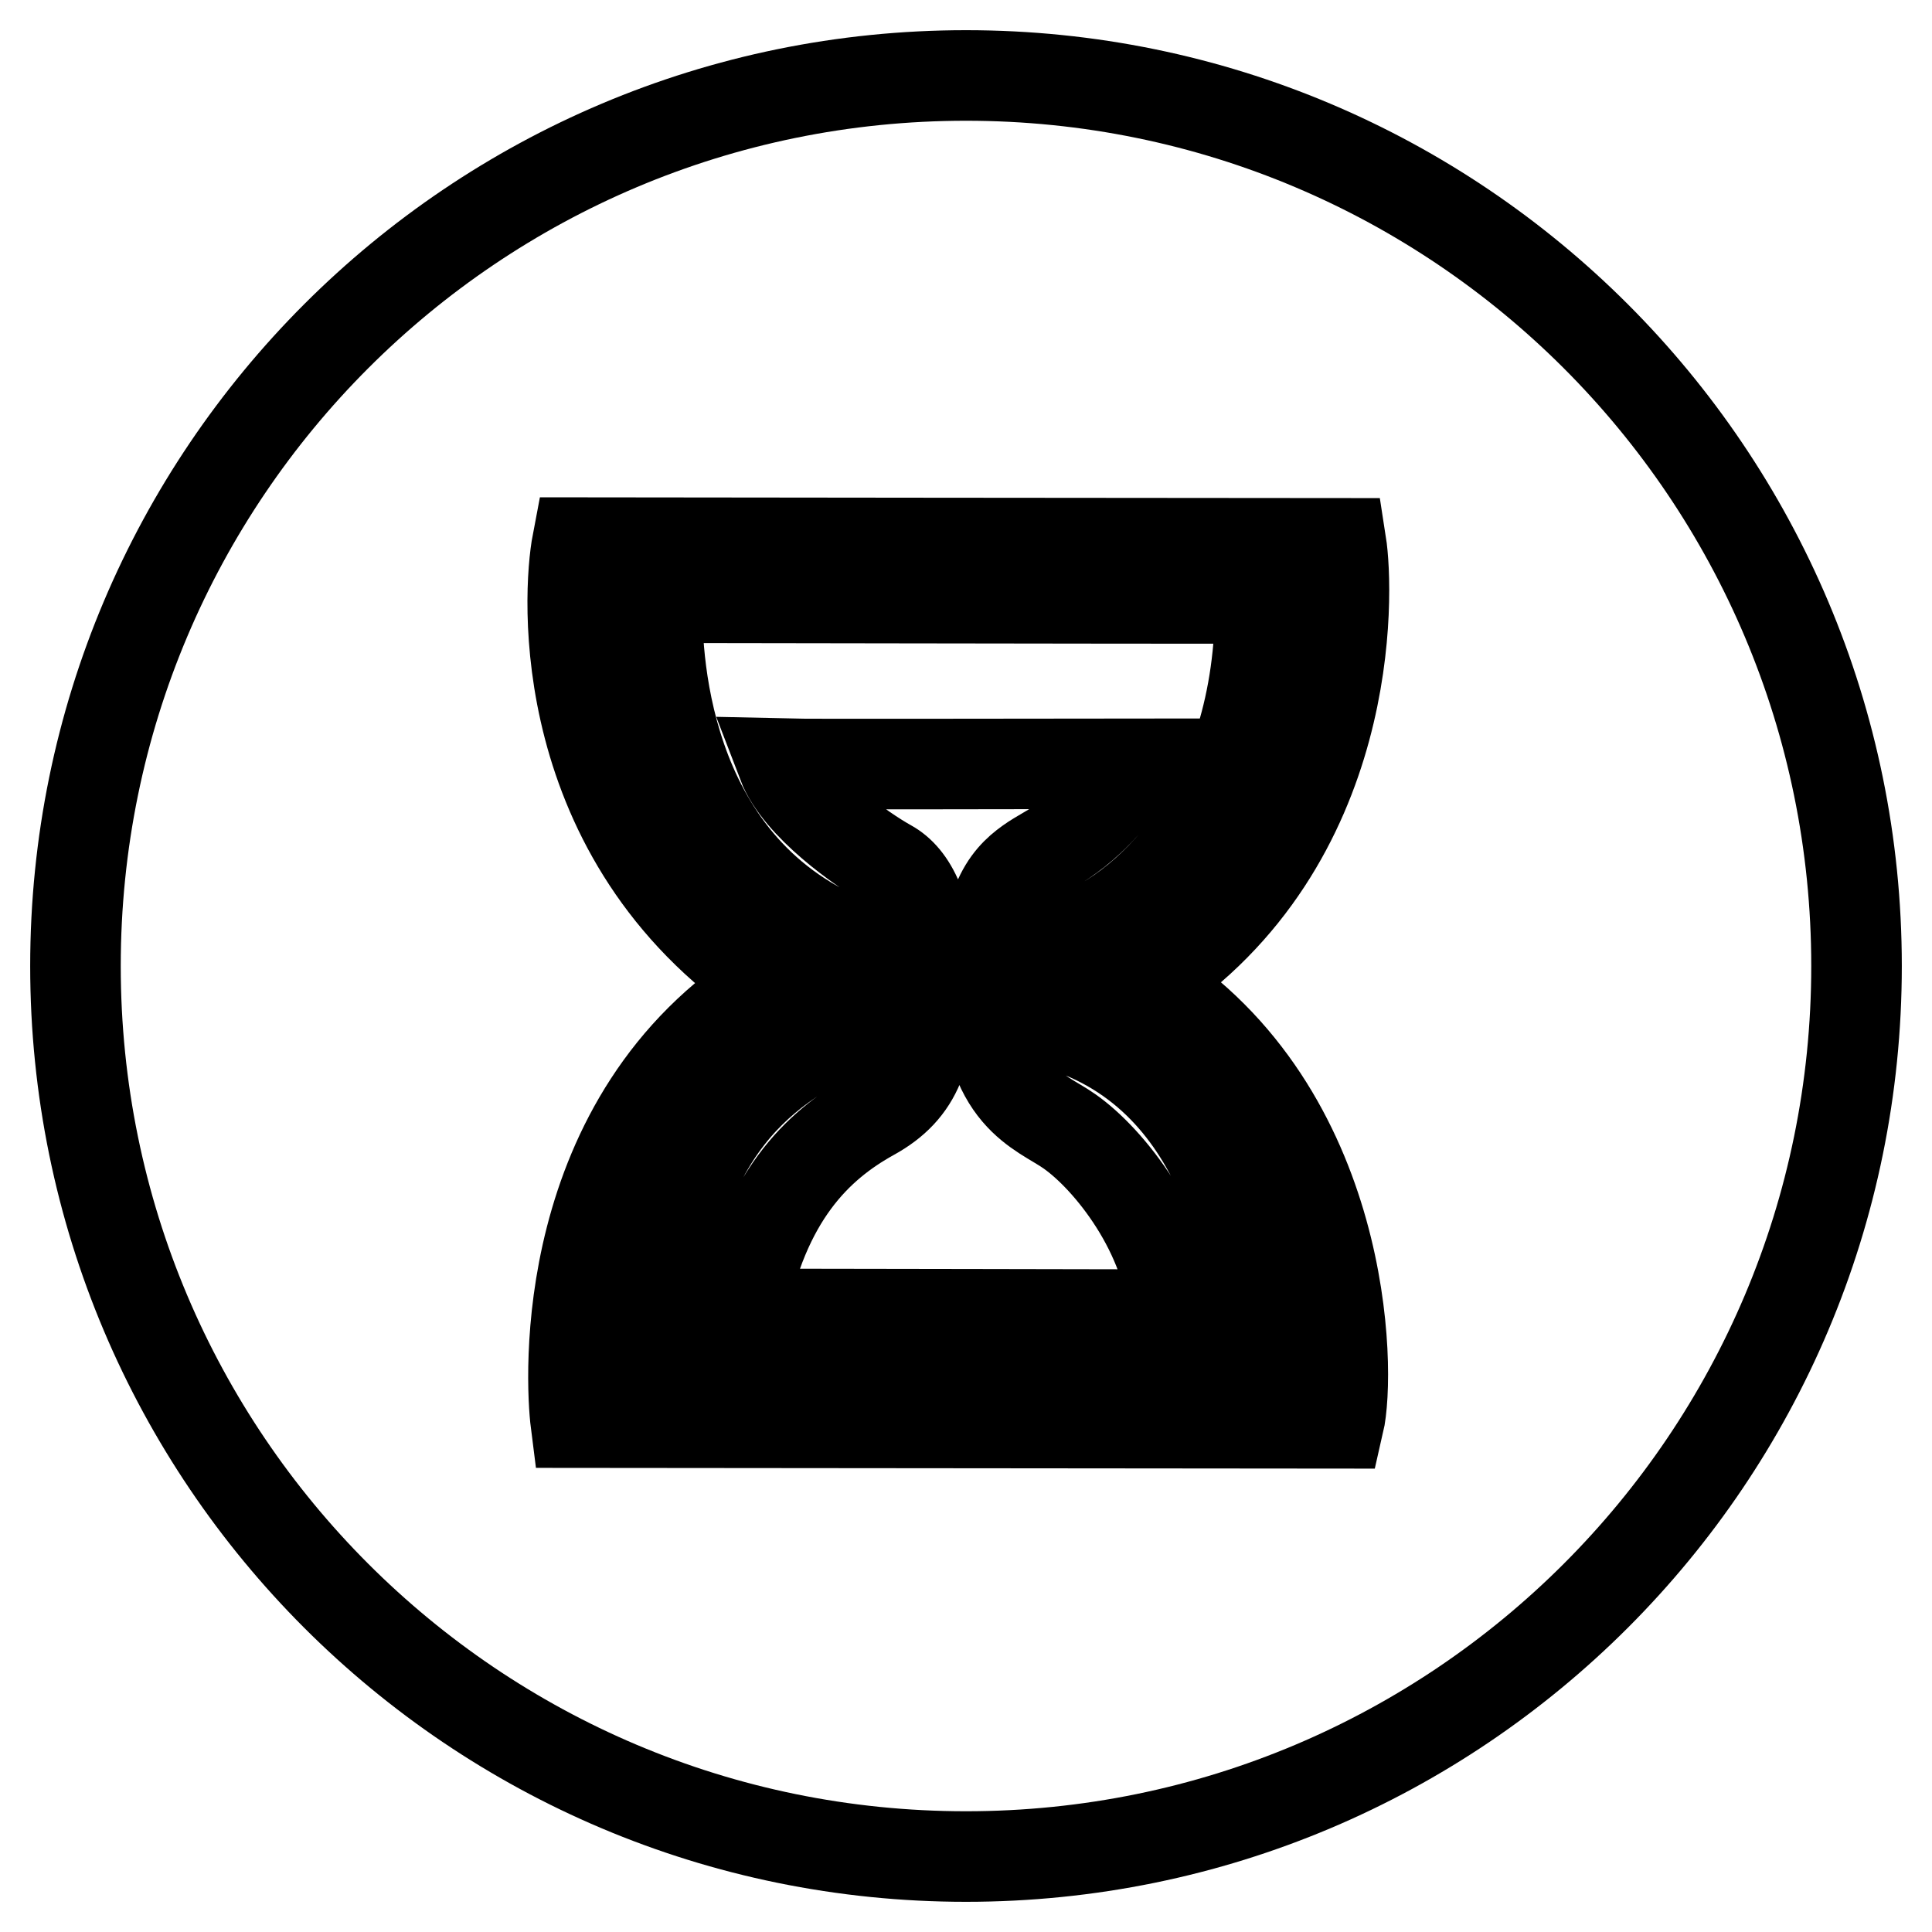
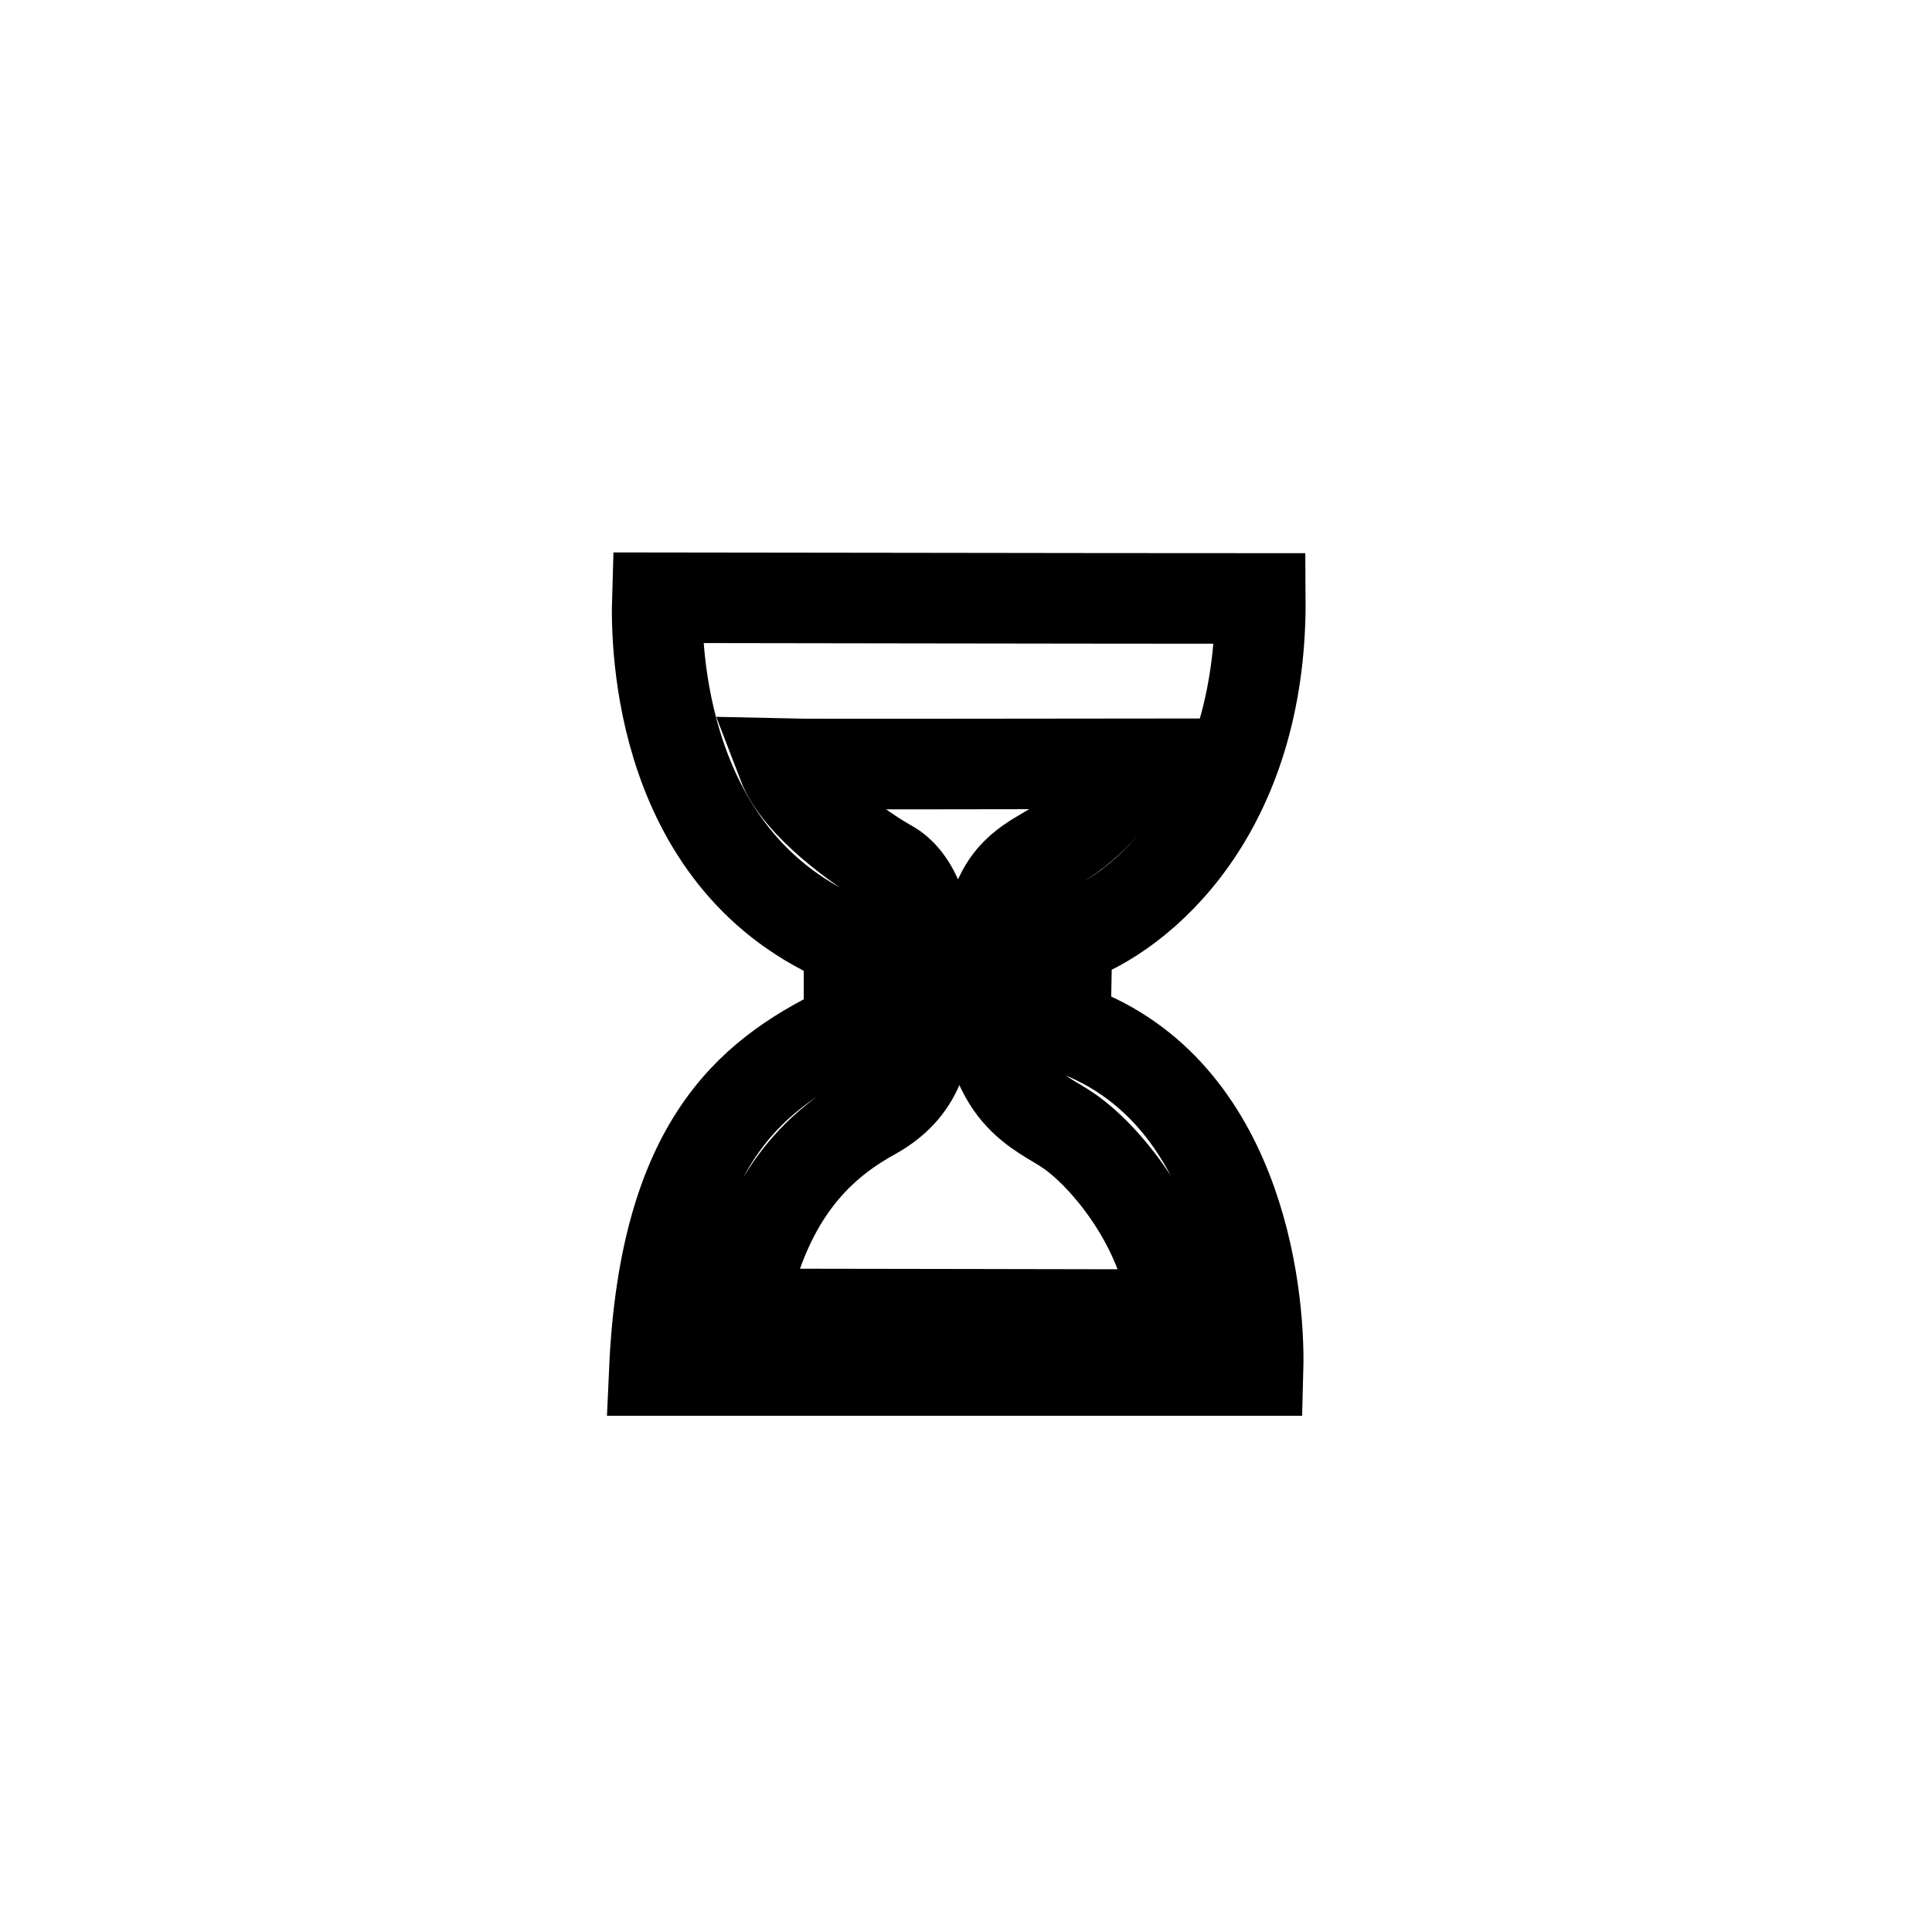
<svg xmlns="http://www.w3.org/2000/svg" version="1.1" x="0px" y="0px" viewBox="0 0 256 256" enable-background="new 0 0 256 256" xml:space="preserve">
  <g>
    <g>
-       <path stroke-width="12" fill-opacity="0" stroke="#000000" d="M175.4,128.9" />
-       <path stroke-width="12" fill-opacity="0" stroke="#000000" d="M128,10C62.8,10,10,62.8,10,128c0,65.2,52.8,118,118,118c65.2,0,118-52.8,118-118C246,62.8,193.2,10,128,10z M177.4,188.6c-4.4,0-95-0.1-101.1-0.1c-0.7-5.5-2.6-40.4,25.8-58.1c-28.8-19.5-26.9-51.7-25.6-58.5c0,0,90,0.1,101.2,0.1c1,6.4,2.1,39.8-25.9,58.2C178.6,147.2,179,181.7,177.4,188.6z" />
      <path stroke-width="12" fill-opacity="0" stroke="#000000" d="M87.1,79.2c-0.2,6.4,0.2,35.3,25.4,45.6c0,3.3,0,11.3,0,11.3c-12,5.8-24.4,14.1-25.8,45.5c19.7,0,80,0,80,0c0.3-10.9-2.9-38-25.5-45.5c0-3.9,0.2-11.6,0.2-11.6c9.8-3.3,25.8-16.9,25.6-45.2C145.8,79.3,90.1,79.2,87.1,79.2z M136.9,113.9c-3,2-6.3,5-6.3,16.1c0,15.4,7.3,17.2,11.1,19.9c5.3,3.7,13.2,13.7,13.8,24.3c0,0-50.3-0.1-57.3-0.1c3-15.5,10.1-22.3,17.3-26.3c6.2-3.4,7.8-8.4,7.8-17.8c0-9.4-2.6-13.8-5.5-15.4c-3.6-2-12-7.9-14.1-13.4c4.1,0.1,36,0,46.6,0C145.1,109.9,139.5,112.2,136.9,113.9z" />
    </g>
  </g>
</svg>